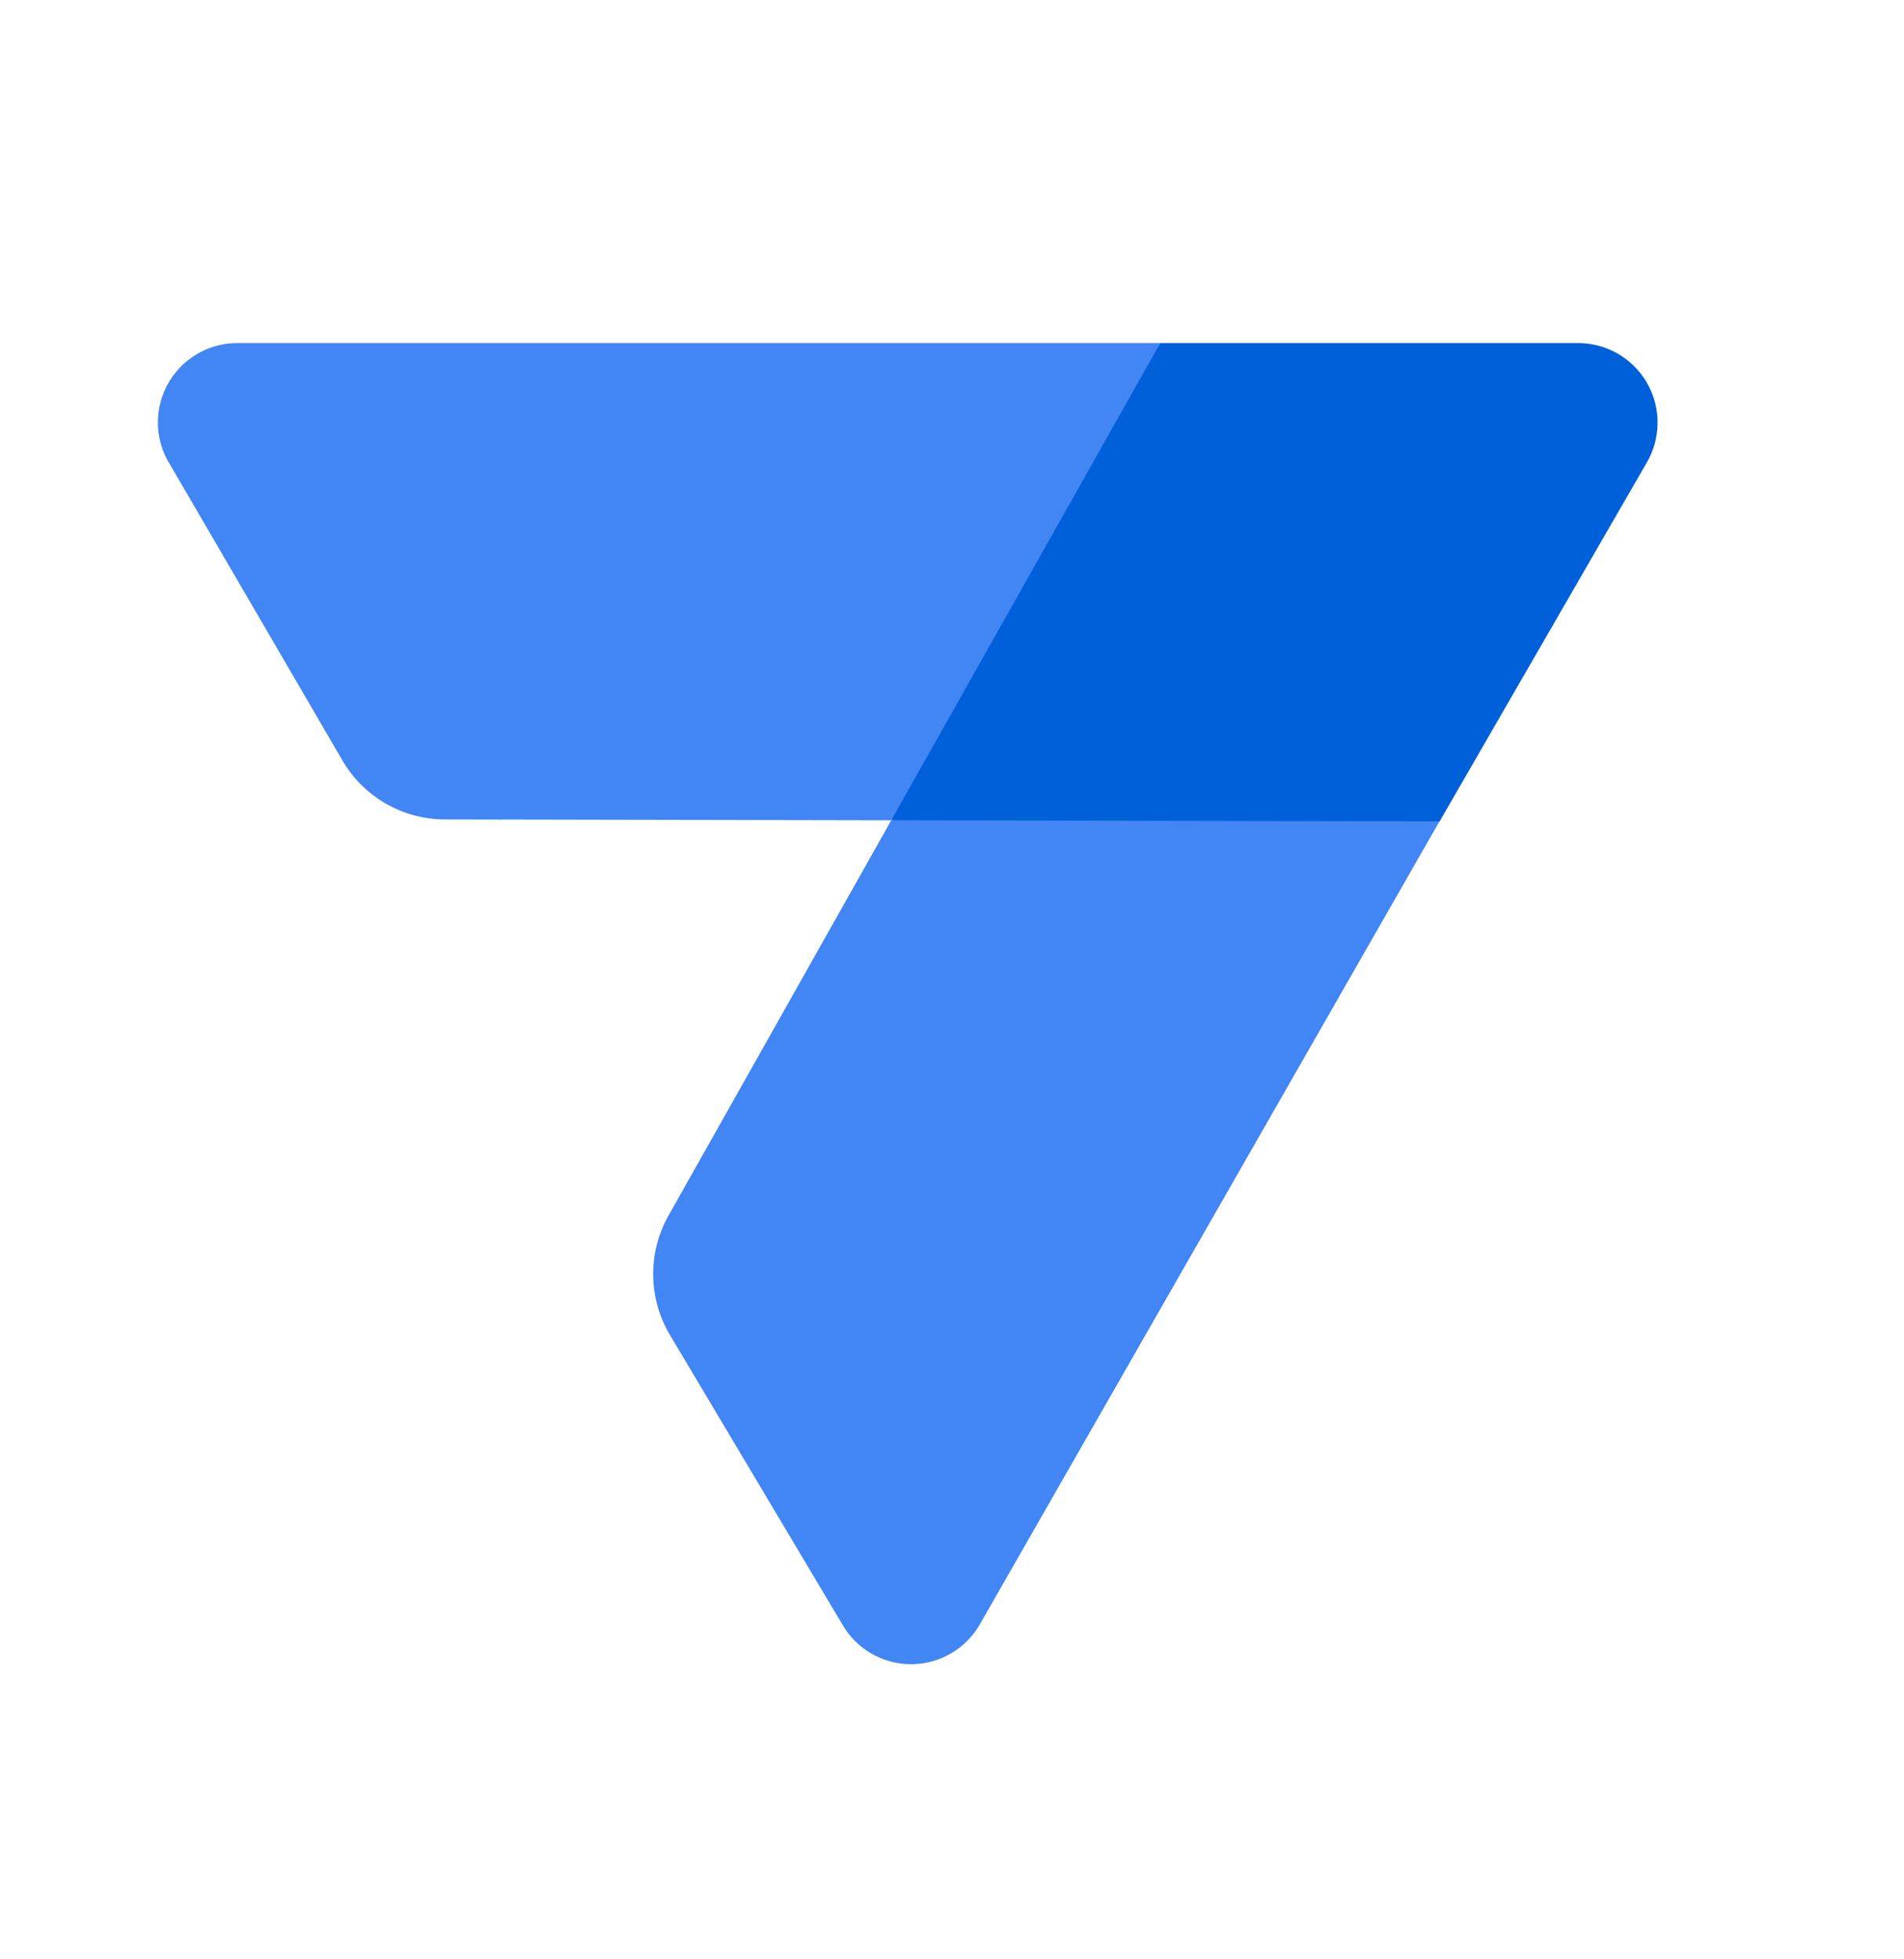
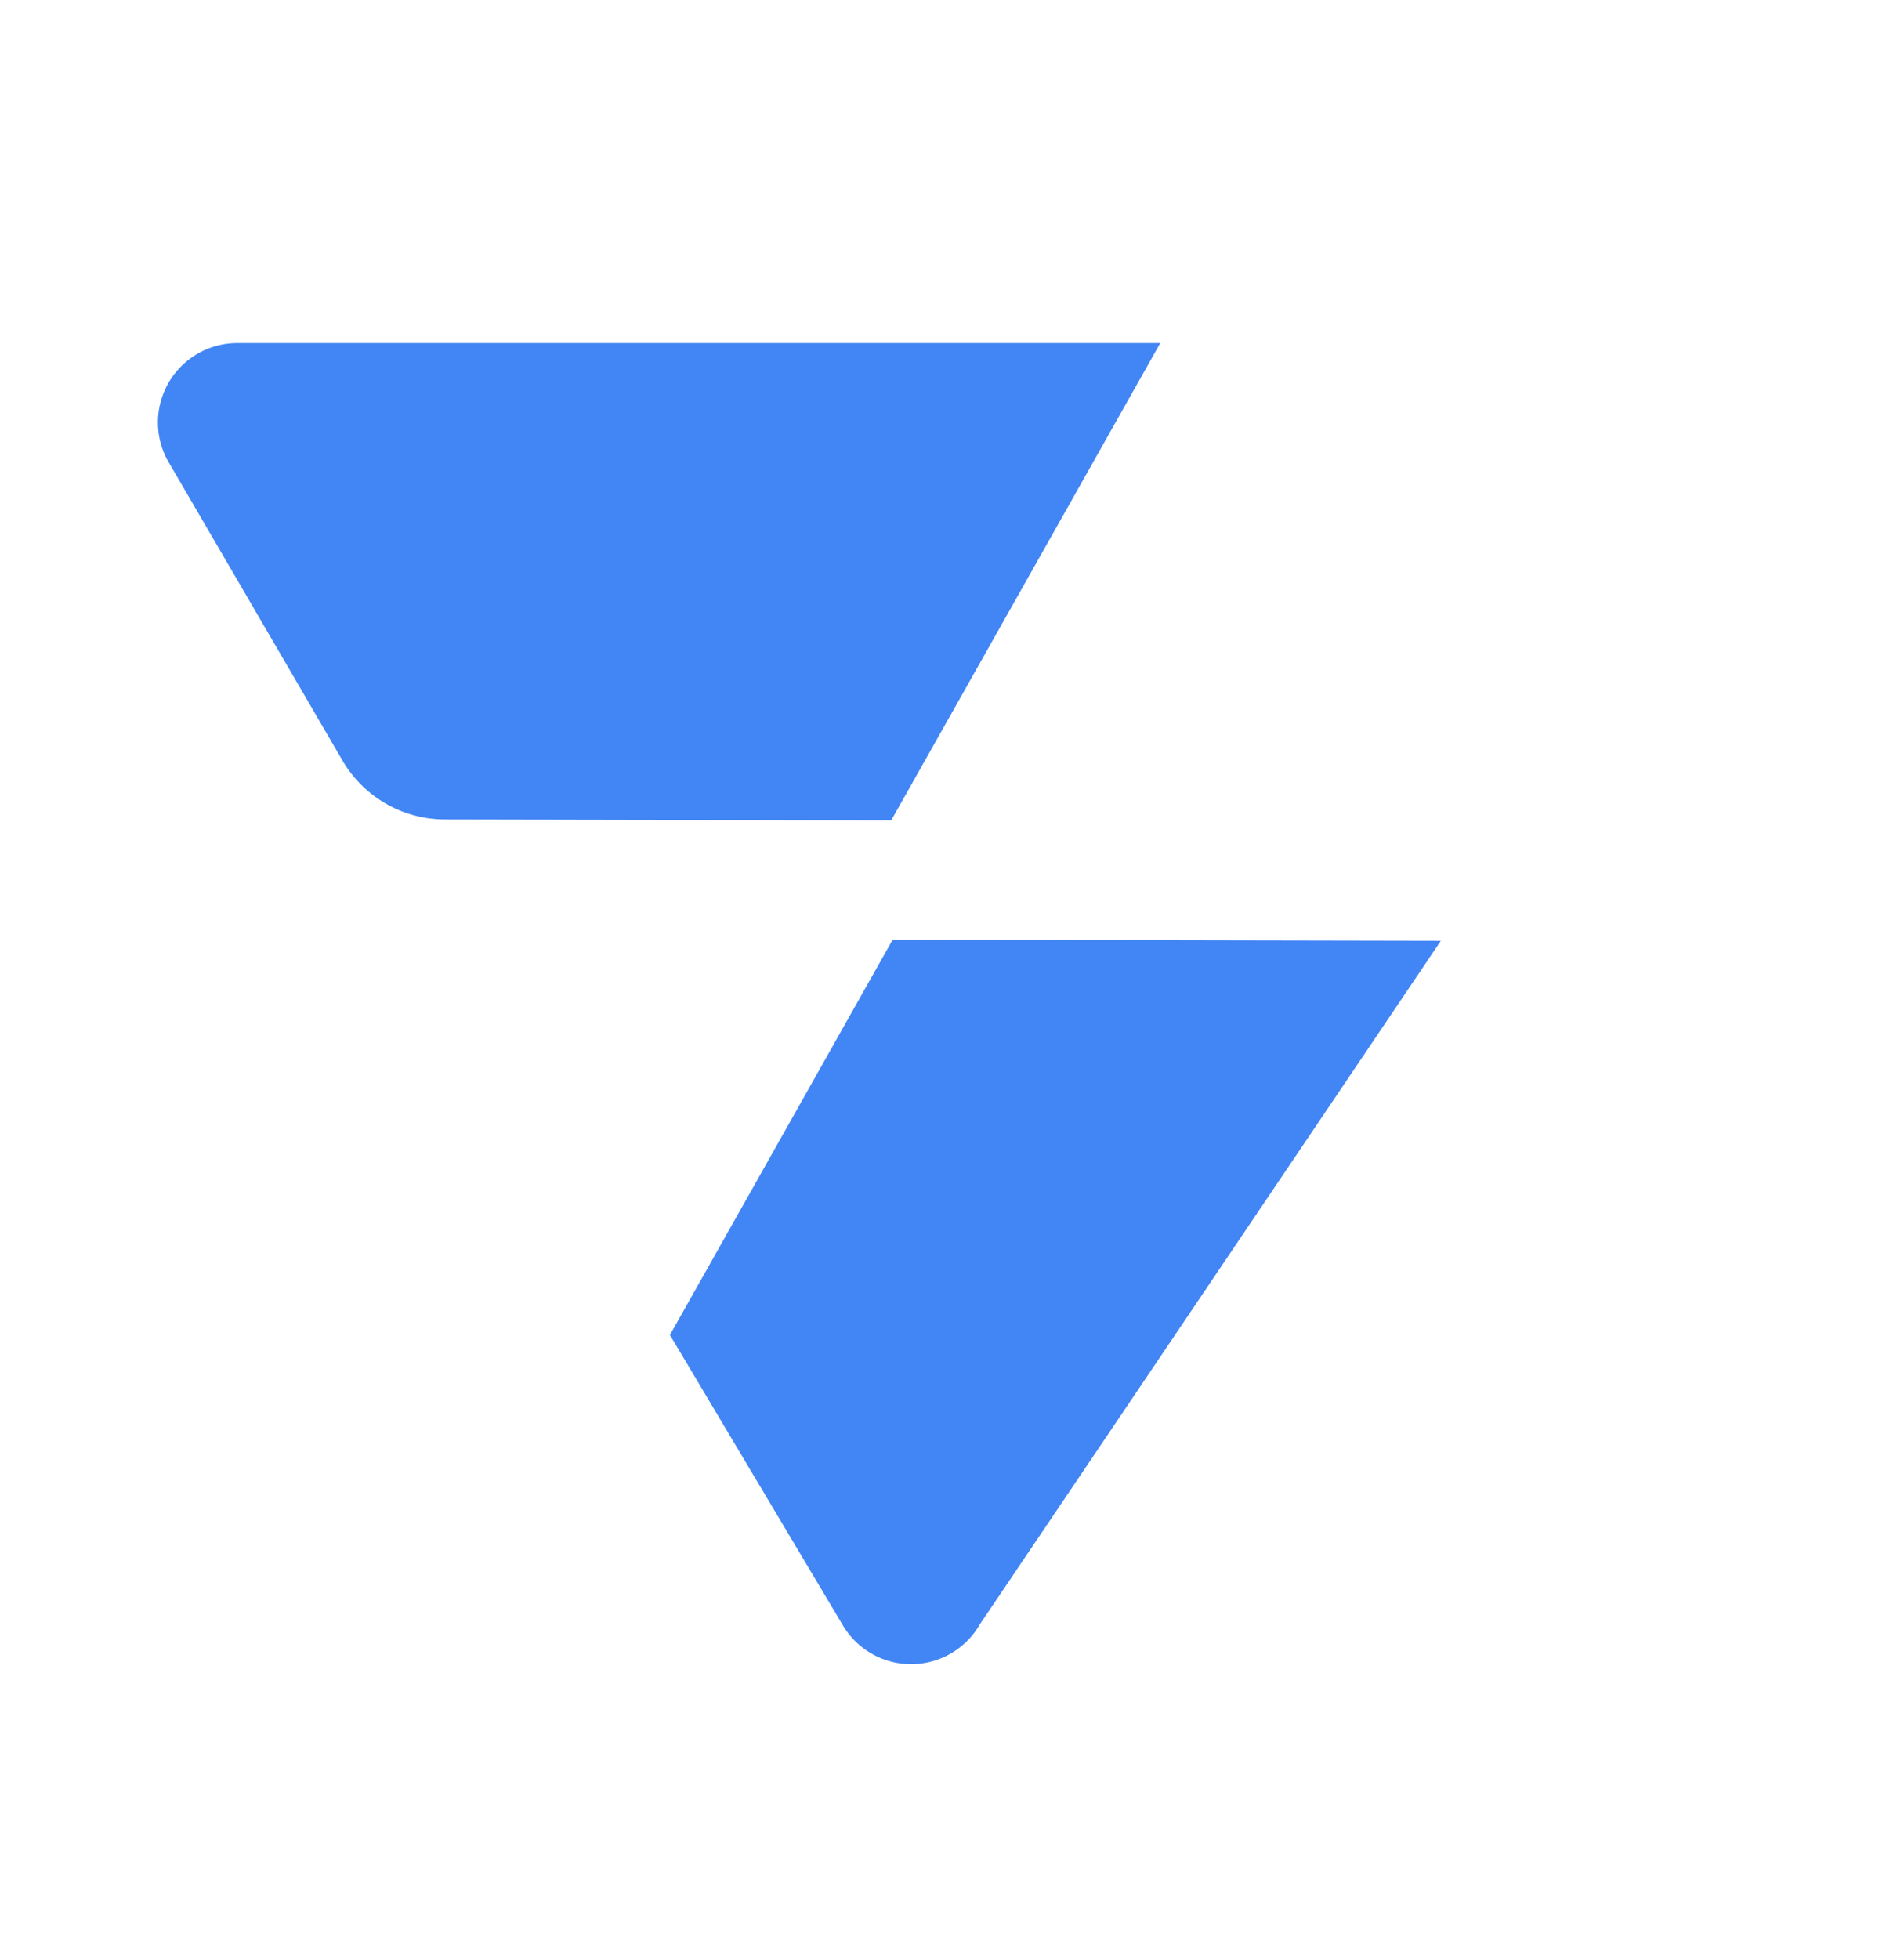
<svg xmlns="http://www.w3.org/2000/svg" width="35" height="36" fill="none" viewBox="0 0 35 36">
-   <path fill="#0060d9" d="M29.01 6.304h-7.682l-3.099 4.404-1.845 4.364 4.944.558 5.135-.537 3.812-6.6a1.46 1.46 0 0 0-1.265-2.189z" />
-   <path fill="#4285f4" d="m3.103 8.497 3.191 5.474a2.184 2.184 0 0 0 1.885 1.085l8.204.016 4.945-8.768H4.362a1.458 1.458 0 0 0-1.26 2.193zm14.909 21.348a1.458 1.458 0 0 1-2.517.02l-3.18-5.337a2.187 2.187 0 0 1-.025-2.195l4.094-7.262 10.077.02z" />
+   <path fill="#4285f4" d="m3.103 8.497 3.191 5.474a2.184 2.184 0 0 0 1.885 1.085l8.204.016 4.945-8.768H4.362a1.458 1.458 0 0 0-1.26 2.193zm14.909 21.348a1.458 1.458 0 0 1-2.517.02l-3.18-5.337l4.094-7.262 10.077.02z" />
</svg>